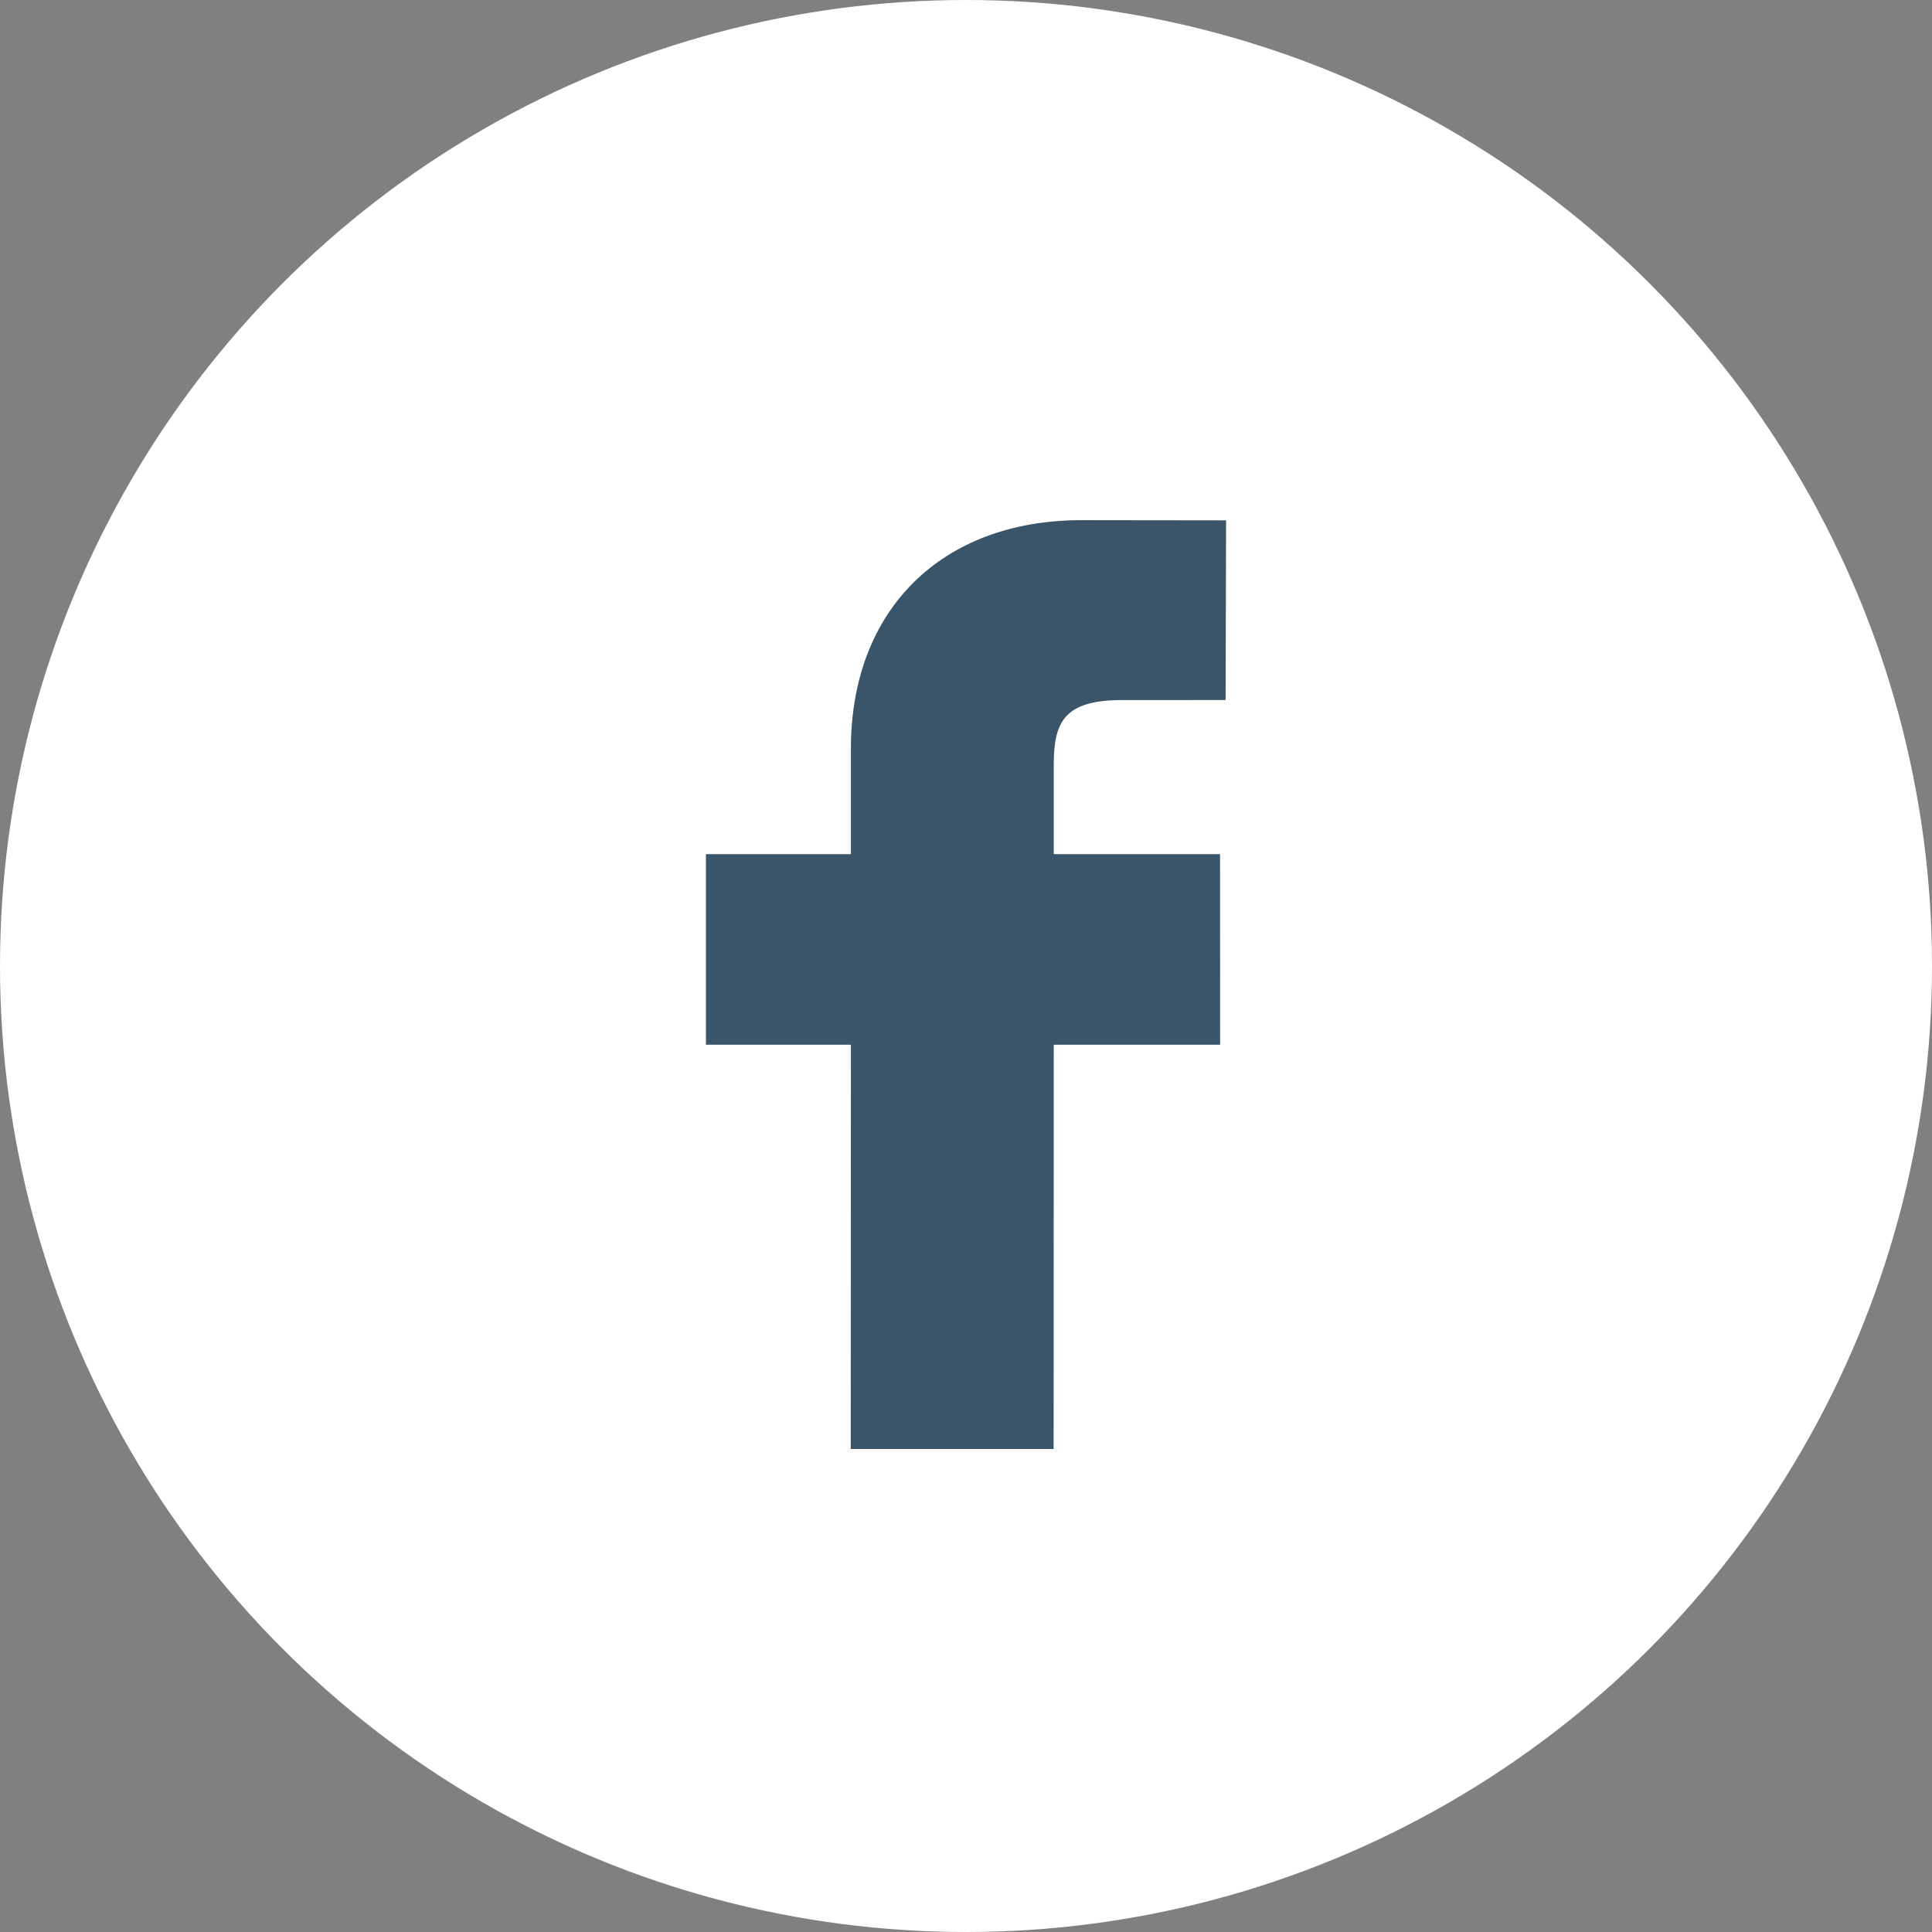
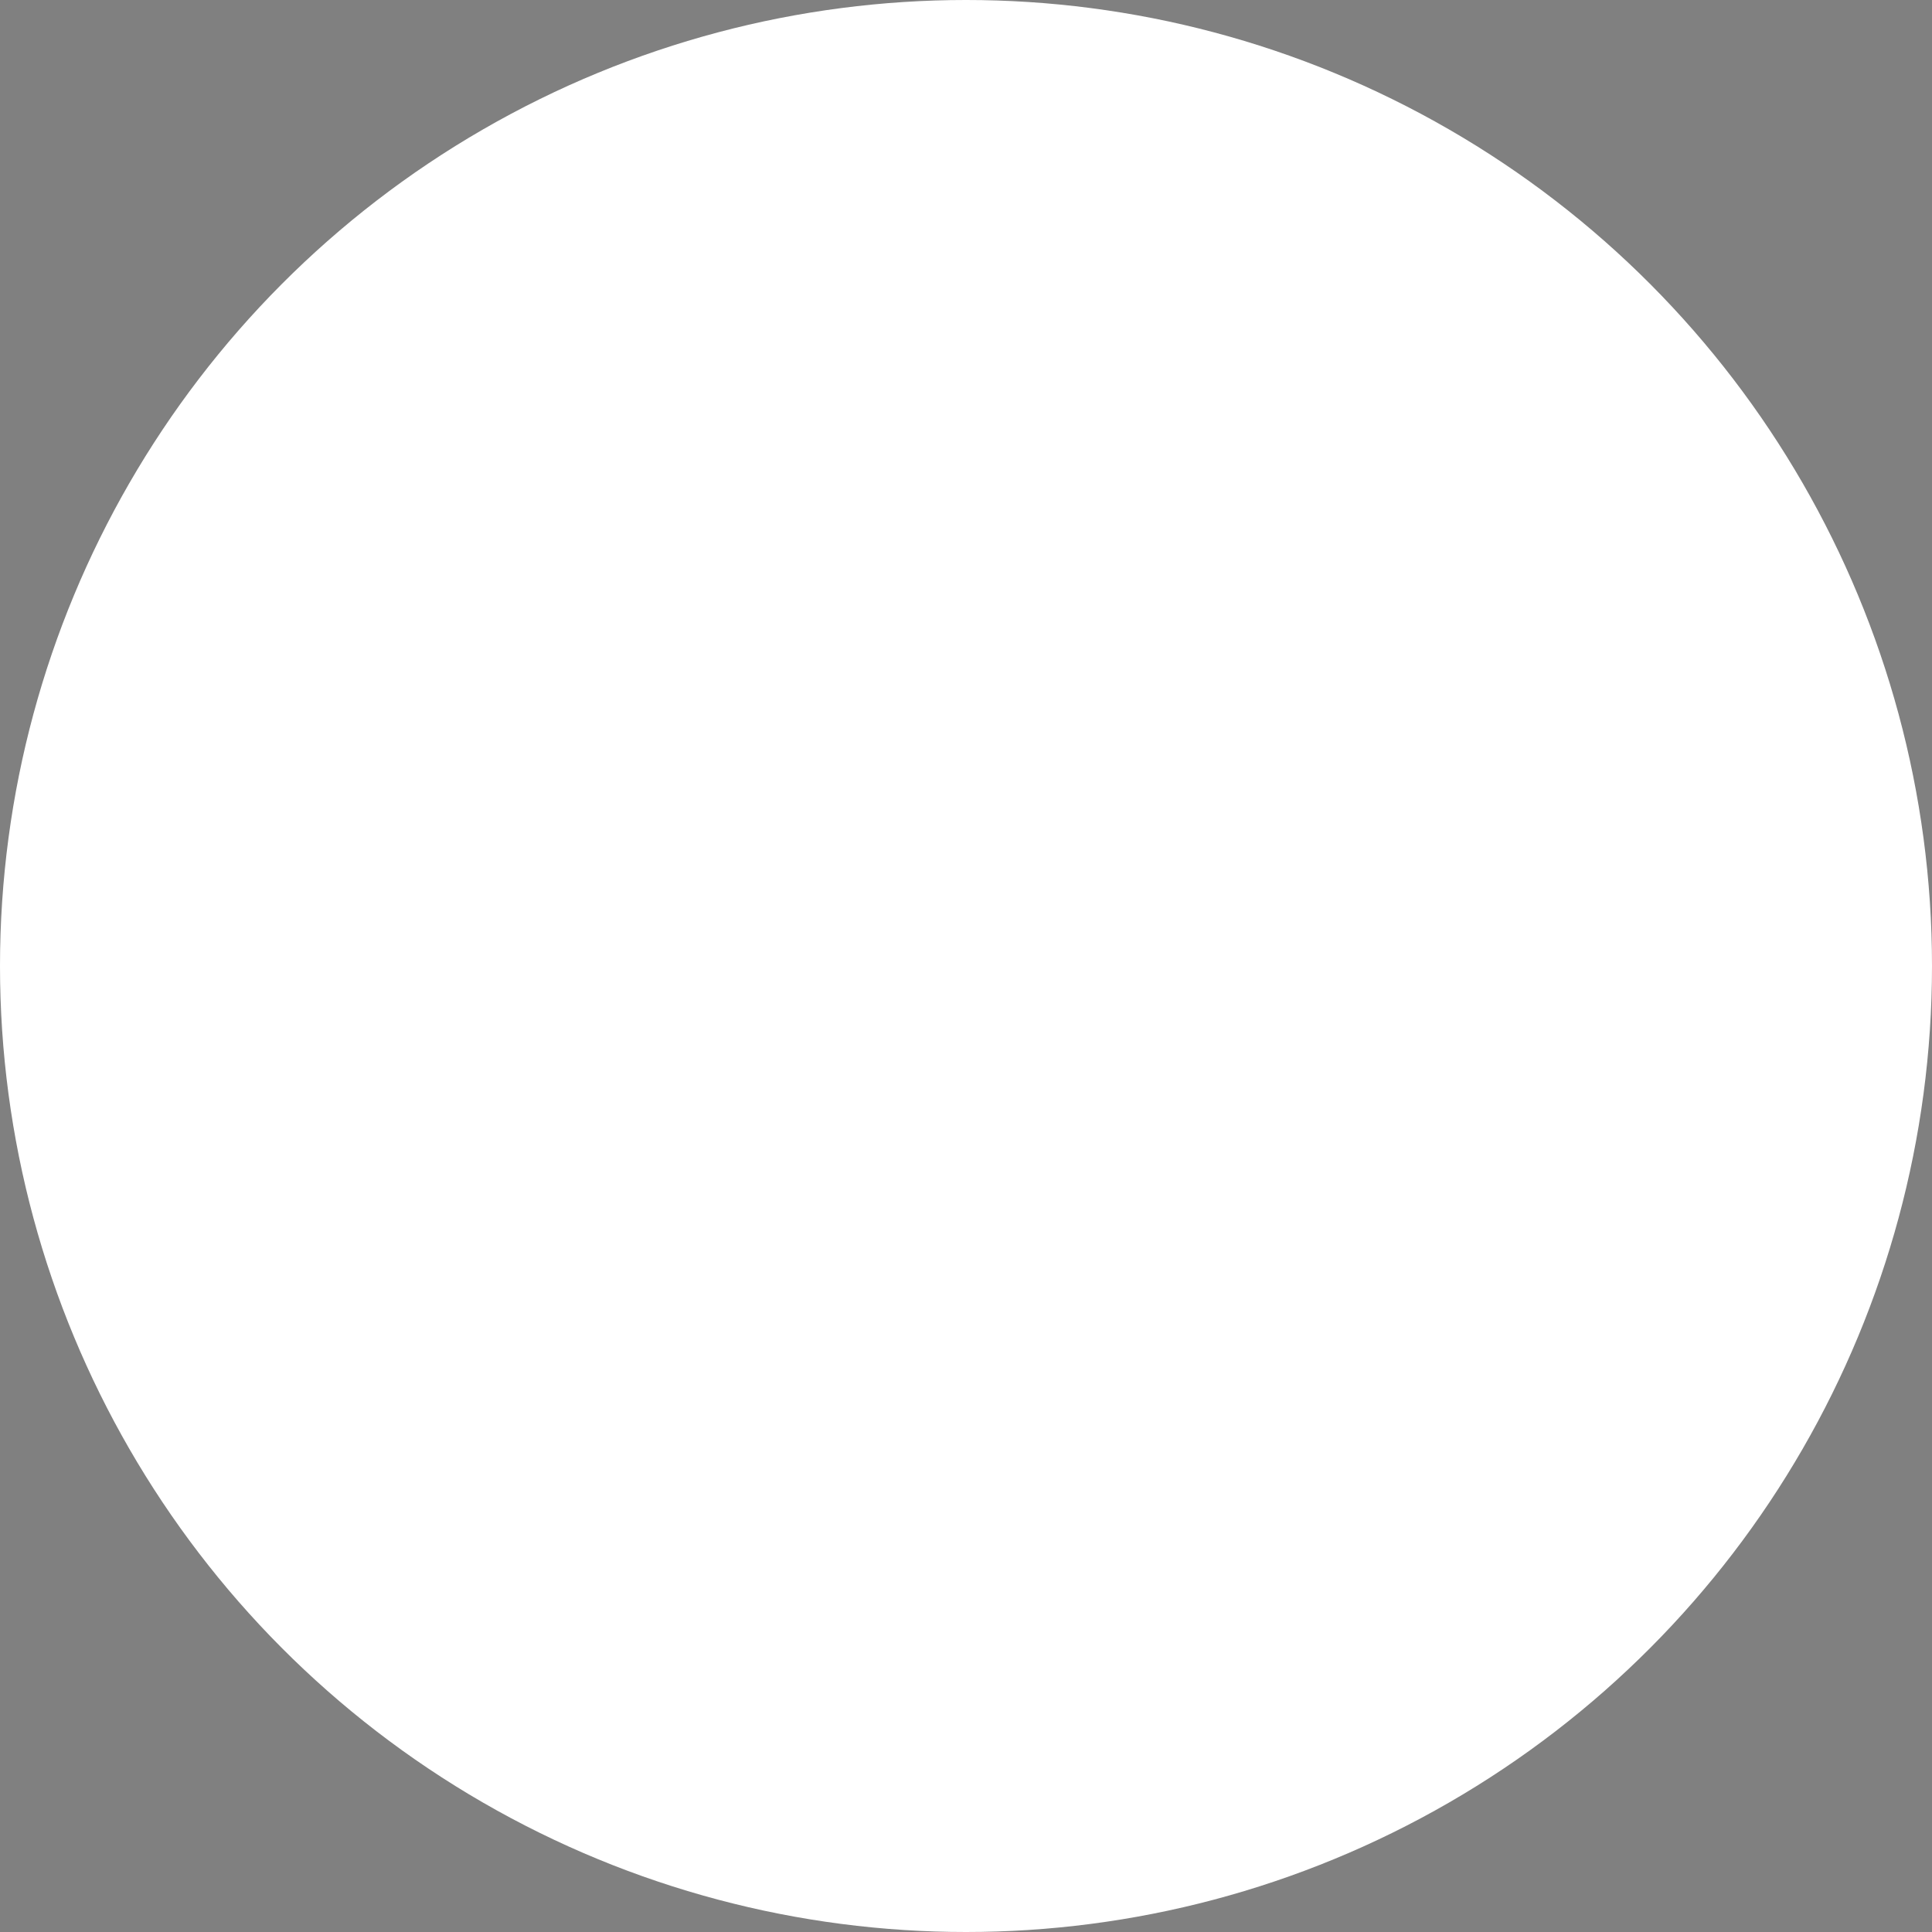
<svg xmlns="http://www.w3.org/2000/svg" width="52" height="52" viewBox="0 0 52 52" fill="none">
  <rect x="0" y="0" width="52" height="52" fill="#808080" stroke="none" />
  <circle cx="26" cy="26" r="26" fill="white" />
-   <path d="M33 14.005L29.111 14C25.339 14 22.902 16.414 22.902 20.153V22.989H19V28.119H22.902L22.898 39H28.358L28.362 28.119H32.84L32.837 22.99H28.362V20.584C28.362 19.427 28.646 18.842 30.205 18.842L32.988 18.841L33 14.005Z" fill="#3A556A" />
</svg>